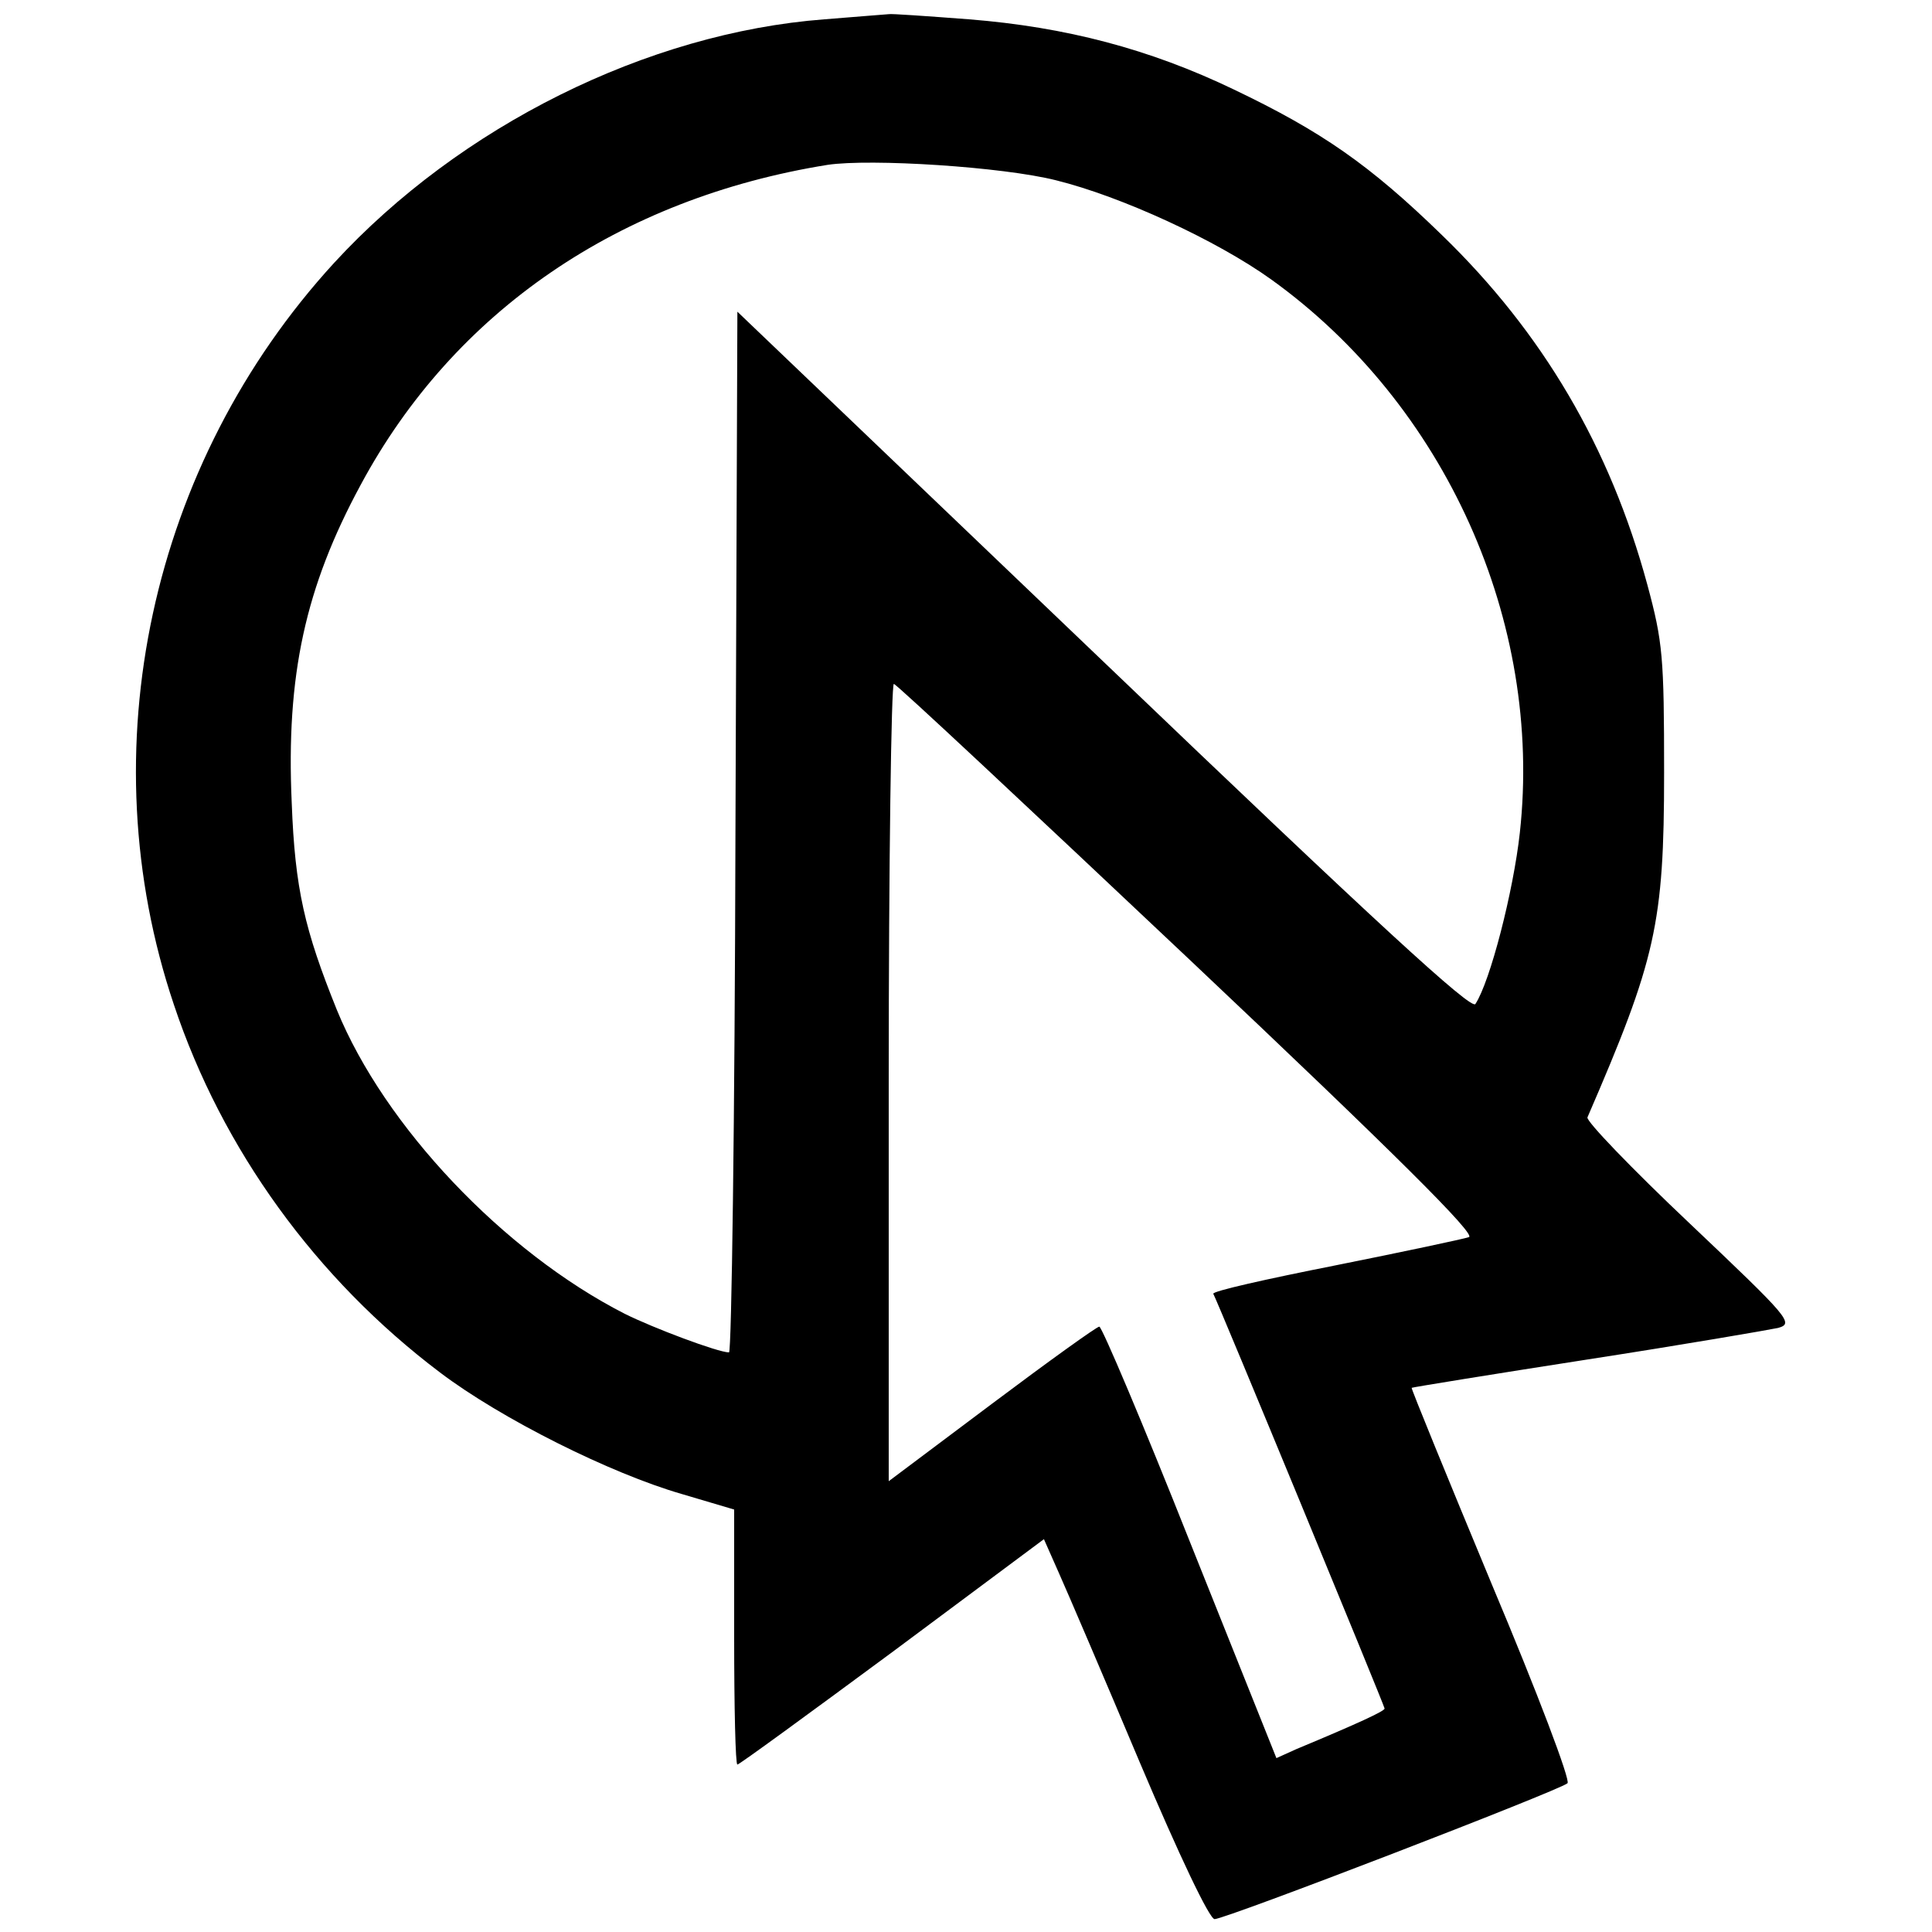
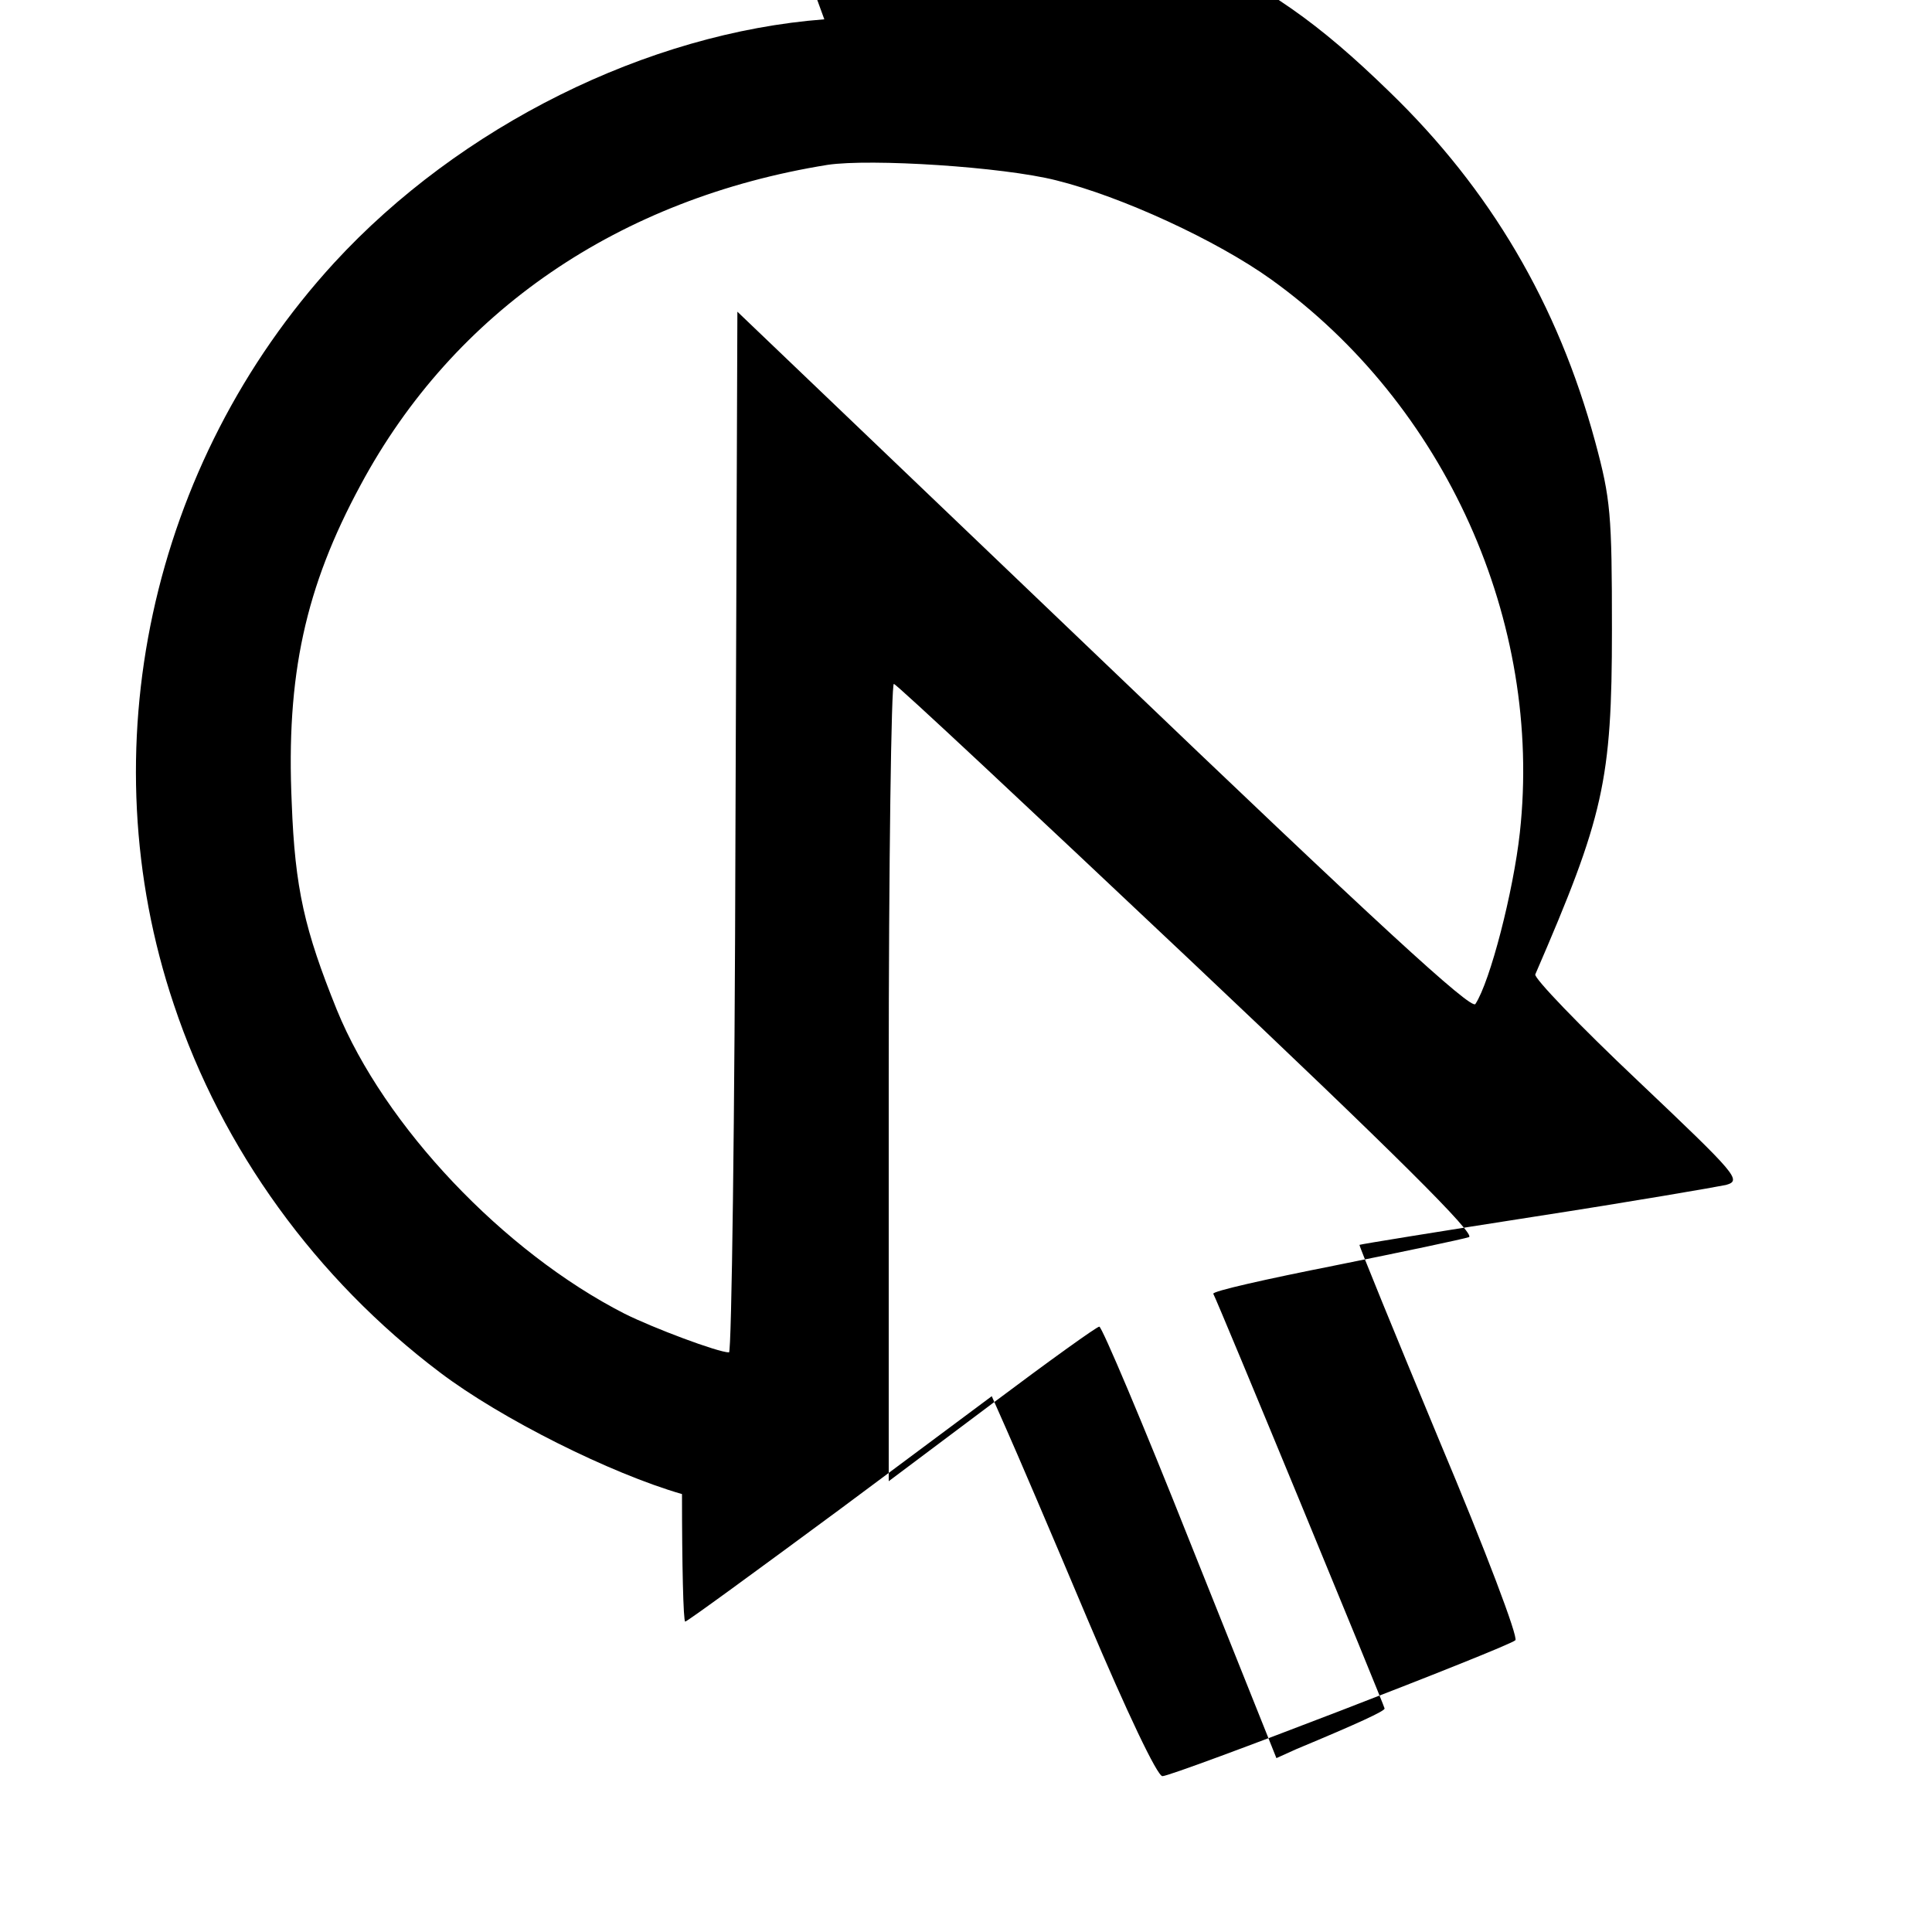
<svg xmlns="http://www.w3.org/2000/svg" version="1.0" width="300pt" height="300pt" viewBox="0 0 300 300" preserveAspectRatio="xMidYMid meet">
  <g transform="translate(0,300) scale(0.1,-0.1)" fill="#000000" stroke="none">
-     <path d="M1280 2970 c-275 -21 -566 -166 -761 -378 -286 -312 -382 -757 -249 -1152 75 -225 221 -426 413 -571 95 -72 265 -157 376 -189 l81 -24 0 -198 c0 -109 2 -198 5 -198 3 0 111 79 241 175 l235 175 23 -52 c13 -29 70 -162 126 -295 61 -144 108 -243 116 -243 17 0 536 200 548 211 5 4 -46 139 -118 310 -69 166 -125 303 -124 304 2 1 125 21 273 44 149 23 282 46 296 49 25 7 18 15 -137 162 -90 85 -162 160 -159 165 106 245 119 300 119 535 0 180 -2 203 -26 292 -58 214 -163 392 -319 543 -112 109 -187 161 -323 226 -131 63 -261 97 -411 109 -66 5 -122 9 -125 8 -3 0 -48 -4 -100 -8z m360 -250 c101 -25 249 -93 334 -154 270 -194 422 -531 386 -859 -10 -91 -46 -231 -69 -266 -6 -10 -152 124 -577 531 l-569 544 -3 -808 c-1 -444 -6 -808 -10 -808 -17 0 -118 38 -162 60 -188 96 -373 291 -447 472 -50 124 -65 188 -70 321 -9 198 21 335 107 494 145 270 402 445 725 497 67 10 272 -3 355 -24z m207 -1210 c324 -306 445 -427 434 -431 -9 -3 -103 -23 -208 -44 -106 -21 -191 -40 -189 -44 6 -10 266 -640 266 -644 0 -4 -41 -23 -137 -63 l-31 -14 -134 335 c-73 184 -137 335 -141 335 -4 0 -79 -54 -167 -120 l-160 -120 0 621 c0 341 4 619 8 617 5 -1 211 -194 459 -428z" />
+     <path d="M1280 2970 c-275 -21 -566 -166 -761 -378 -286 -312 -382 -757 -249 -1152 75 -225 221 -426 413 -571 95 -72 265 -157 376 -189 c0 -109 2 -198 5 -198 3 0 111 79 241 175 l235 175 23 -52 c13 -29 70 -162 126 -295 61 -144 108 -243 116 -243 17 0 536 200 548 211 5 4 -46 139 -118 310 -69 166 -125 303 -124 304 2 1 125 21 273 44 149 23 282 46 296 49 25 7 18 15 -137 162 -90 85 -162 160 -159 165 106 245 119 300 119 535 0 180 -2 203 -26 292 -58 214 -163 392 -319 543 -112 109 -187 161 -323 226 -131 63 -261 97 -411 109 -66 5 -122 9 -125 8 -3 0 -48 -4 -100 -8z m360 -250 c101 -25 249 -93 334 -154 270 -194 422 -531 386 -859 -10 -91 -46 -231 -69 -266 -6 -10 -152 124 -577 531 l-569 544 -3 -808 c-1 -444 -6 -808 -10 -808 -17 0 -118 38 -162 60 -188 96 -373 291 -447 472 -50 124 -65 188 -70 321 -9 198 21 335 107 494 145 270 402 445 725 497 67 10 272 -3 355 -24z m207 -1210 c324 -306 445 -427 434 -431 -9 -3 -103 -23 -208 -44 -106 -21 -191 -40 -189 -44 6 -10 266 -640 266 -644 0 -4 -41 -23 -137 -63 l-31 -14 -134 335 c-73 184 -137 335 -141 335 -4 0 -79 -54 -167 -120 l-160 -120 0 621 c0 341 4 619 8 617 5 -1 211 -194 459 -428z" />
  </g>
</svg>